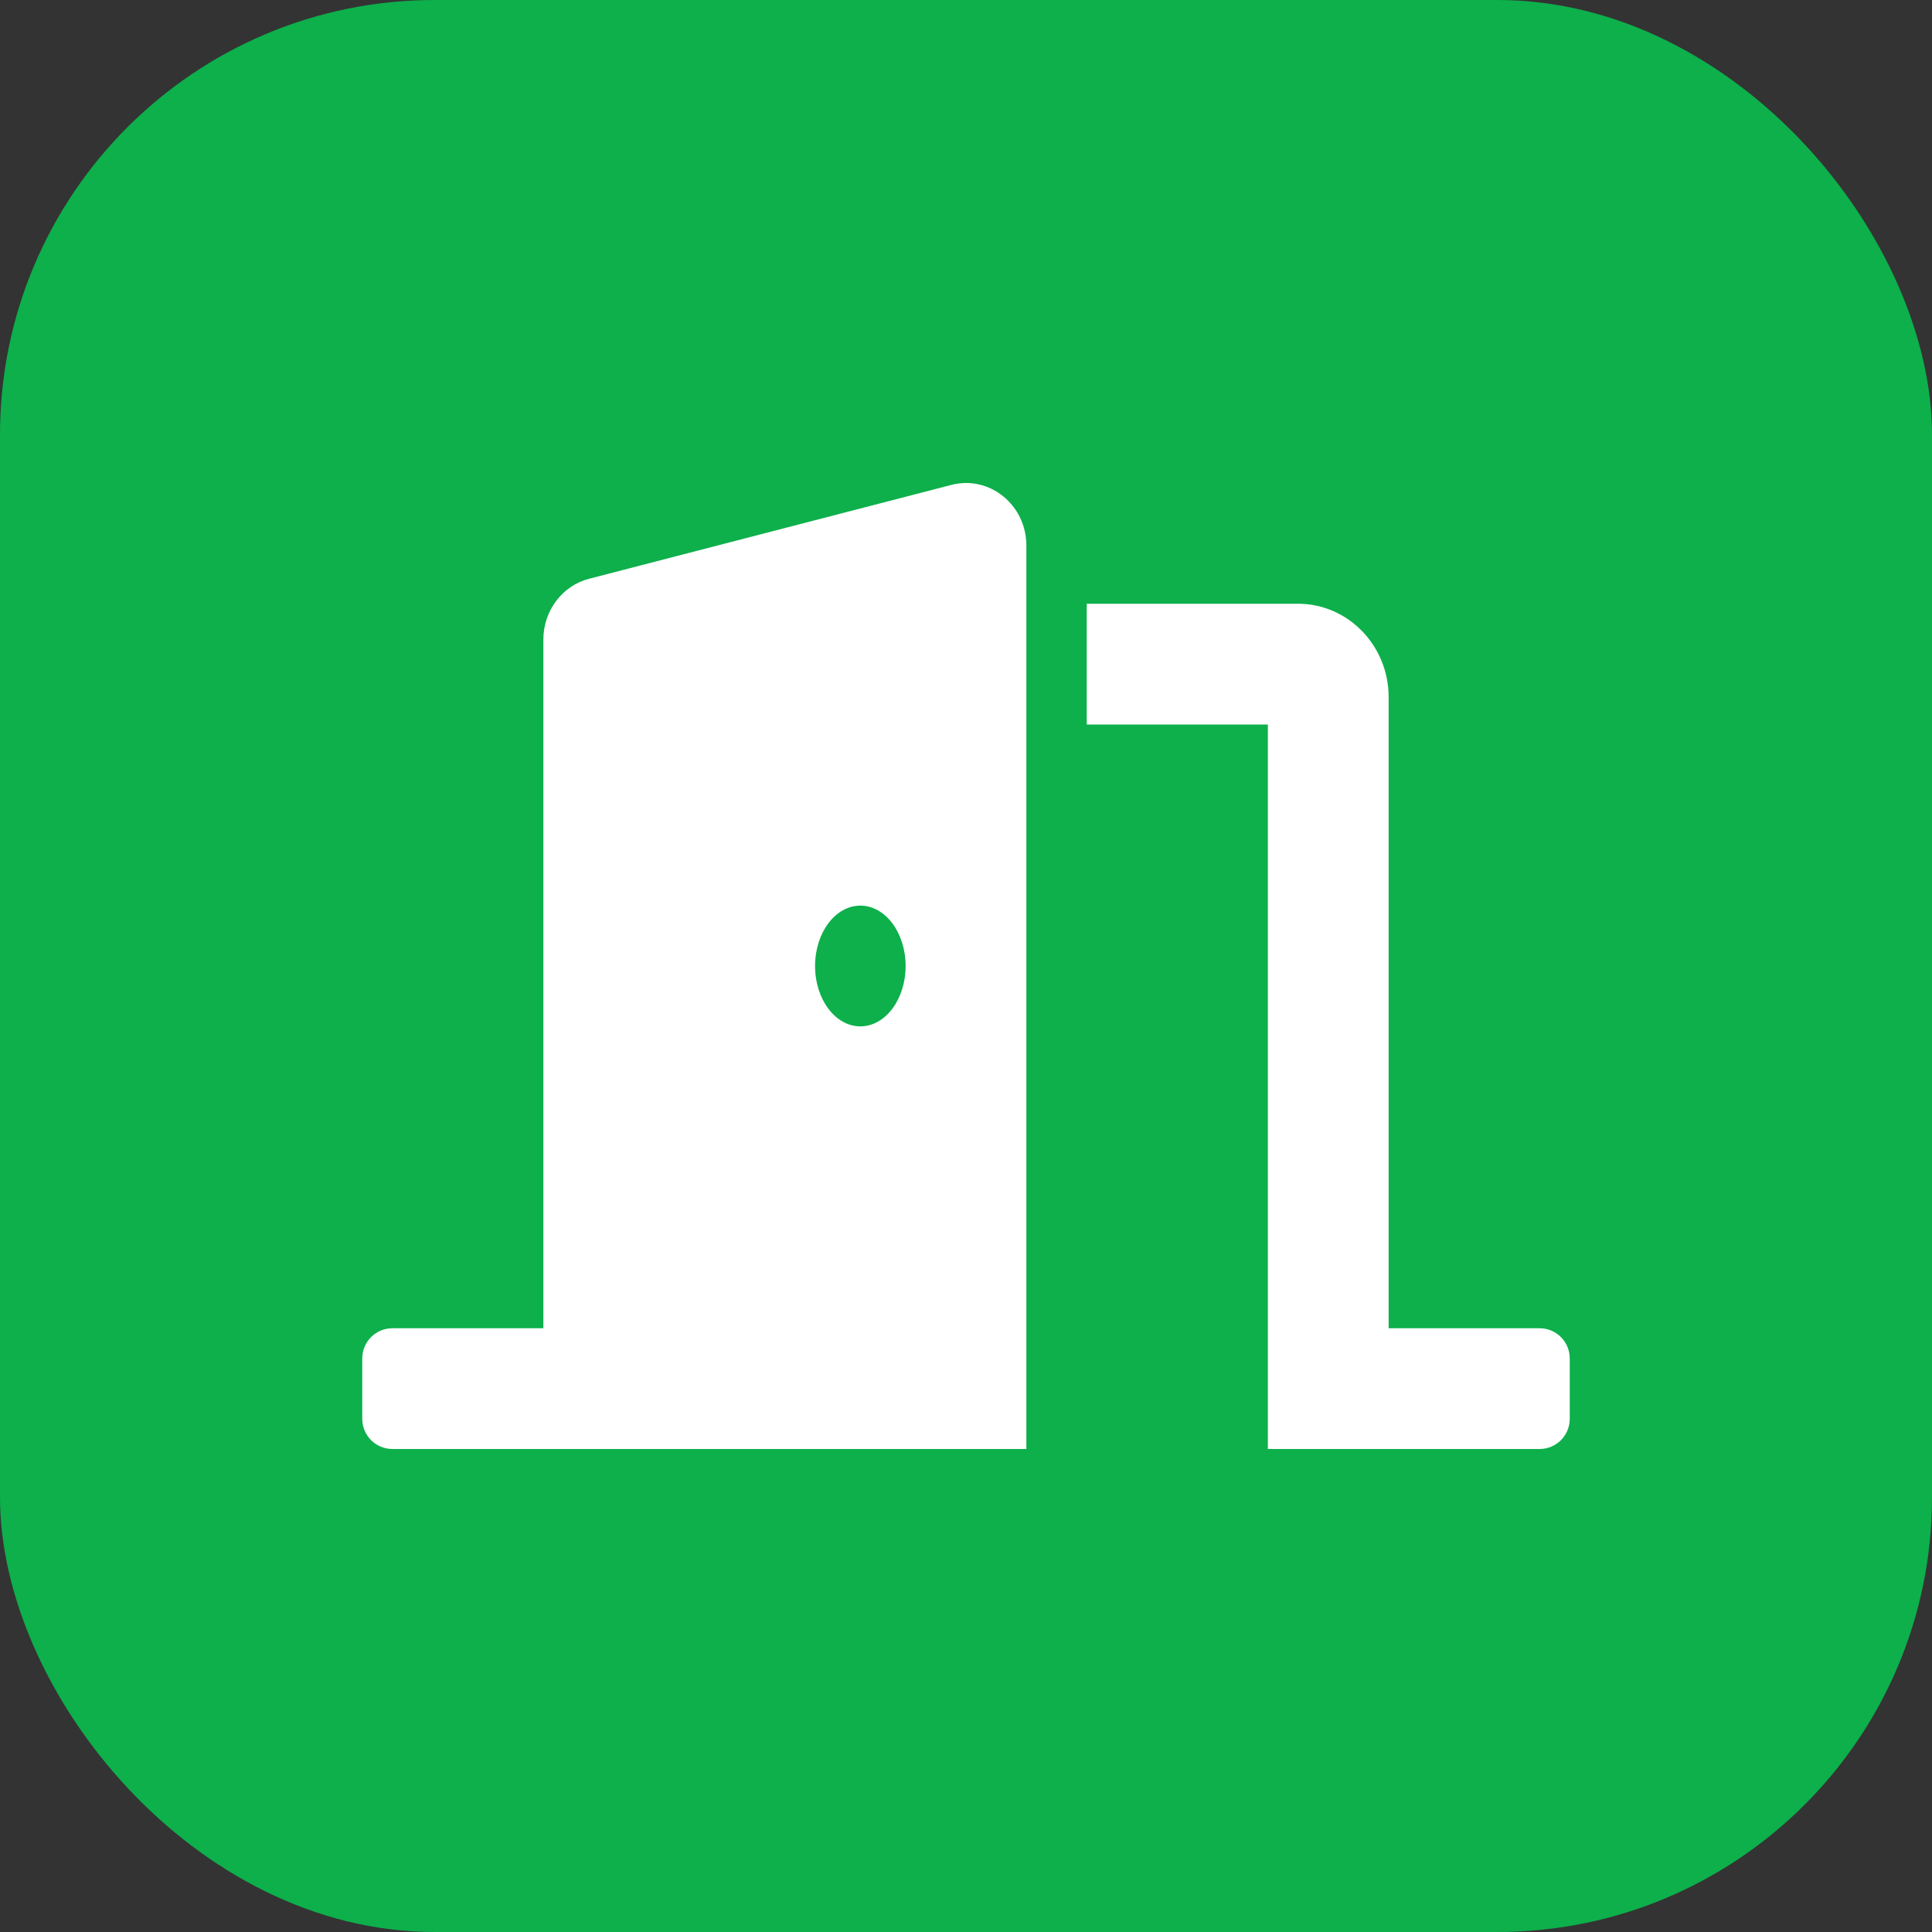
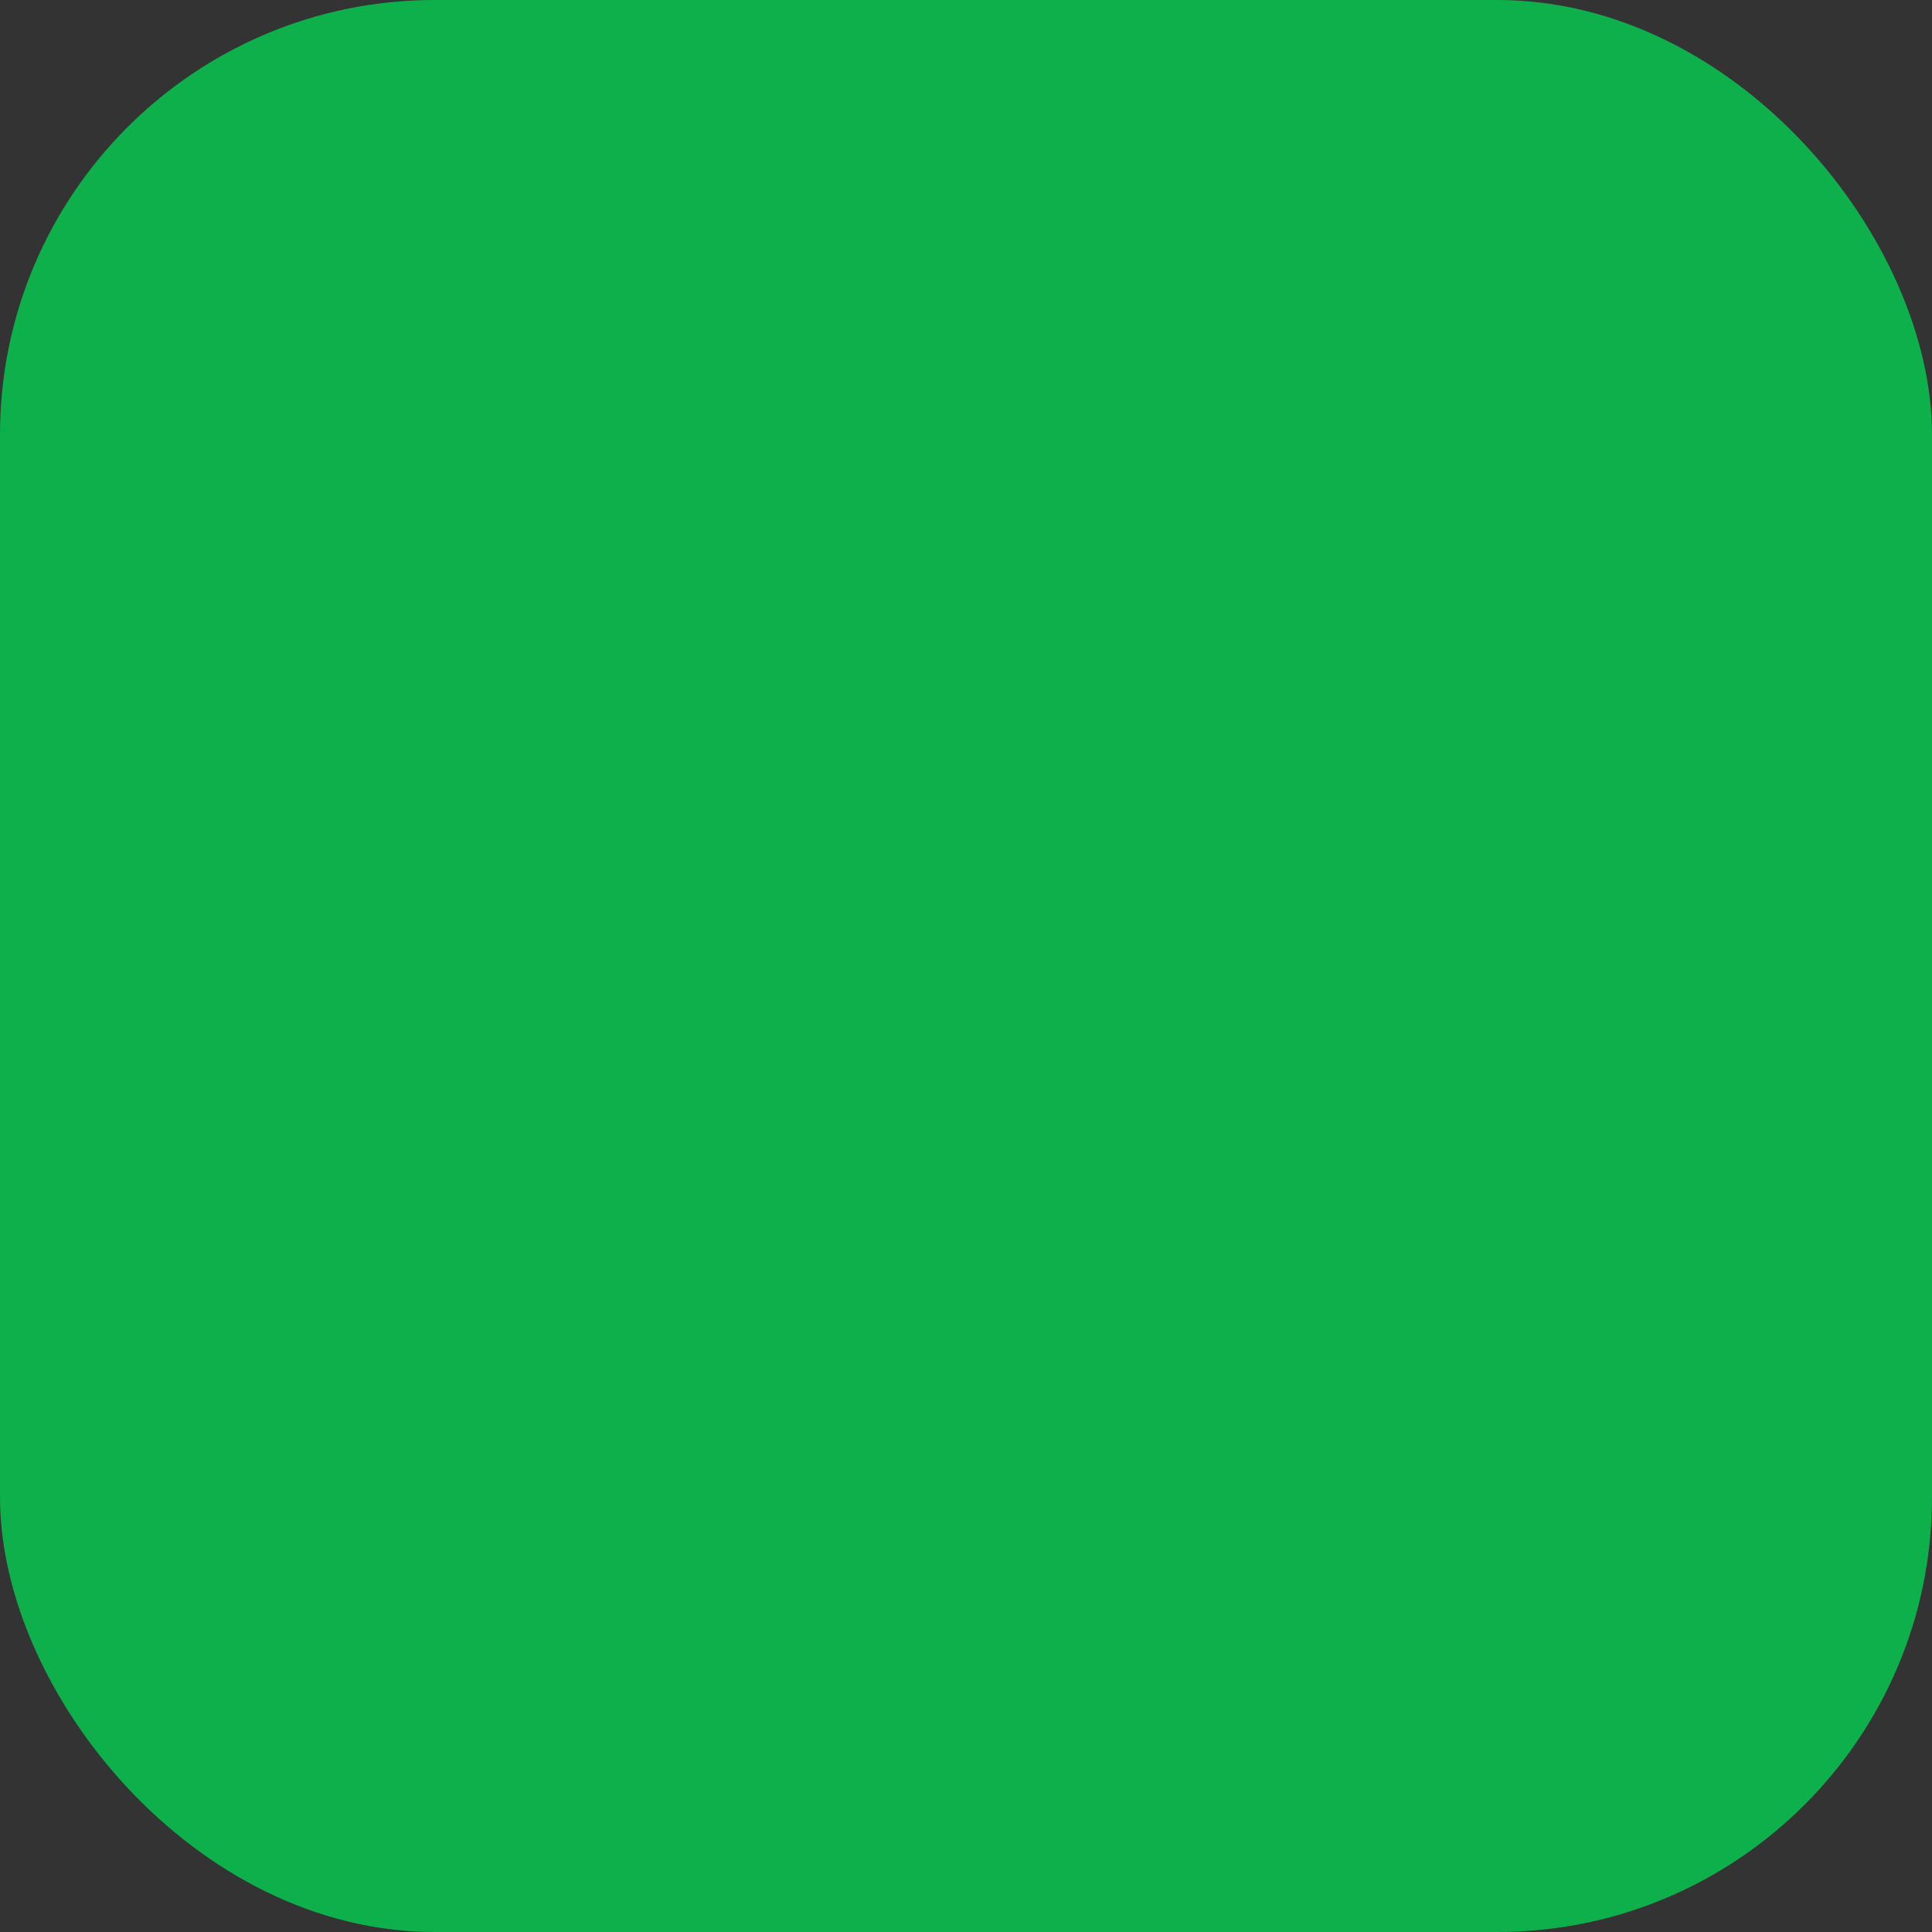
<svg xmlns="http://www.w3.org/2000/svg" width="80" height="80" viewBox="0 0 80 80" fill="none">
  <rect x="0" y="0" width="80" height="80" fill="#333333" stroke="none" />
  <rect width="80" height="80" rx="18" fill="#0DB04B" />
  <g clip-path="url(#clip0_7015_155)">
    <path d="M63.75 55H57.5V28.863C57.5 26.733 55.818 25 53.75 25H45V30H52.5V60H63.75C64.441 60 65 59.441 65 58.75V56.25C65 55.559 64.441 55 63.75 55ZM39.394 20.079L24.394 23.965C23.28 24.253 22.5 25.289 22.5 26.478V55H16.25C15.559 55 15 55.559 15 56.25V58.75C15 59.441 15.559 60 16.25 60H42.5V22.592C42.5 20.906 40.972 19.669 39.394 20.079ZM35.625 42.5C34.59 42.5 33.75 41.38 33.75 40C33.75 38.62 34.59 37.5 35.625 37.5C36.66 37.5 37.5 38.62 37.5 40C37.5 41.38 36.66 42.5 35.625 42.5Z" fill="white" />
  </g>
  <defs>
    <clipPath id="clip0_7015_155">
-       <rect width="50" height="40" fill="white" transform="translate(15 20)" />
-     </clipPath>
+       </clipPath>
  </defs>
</svg>